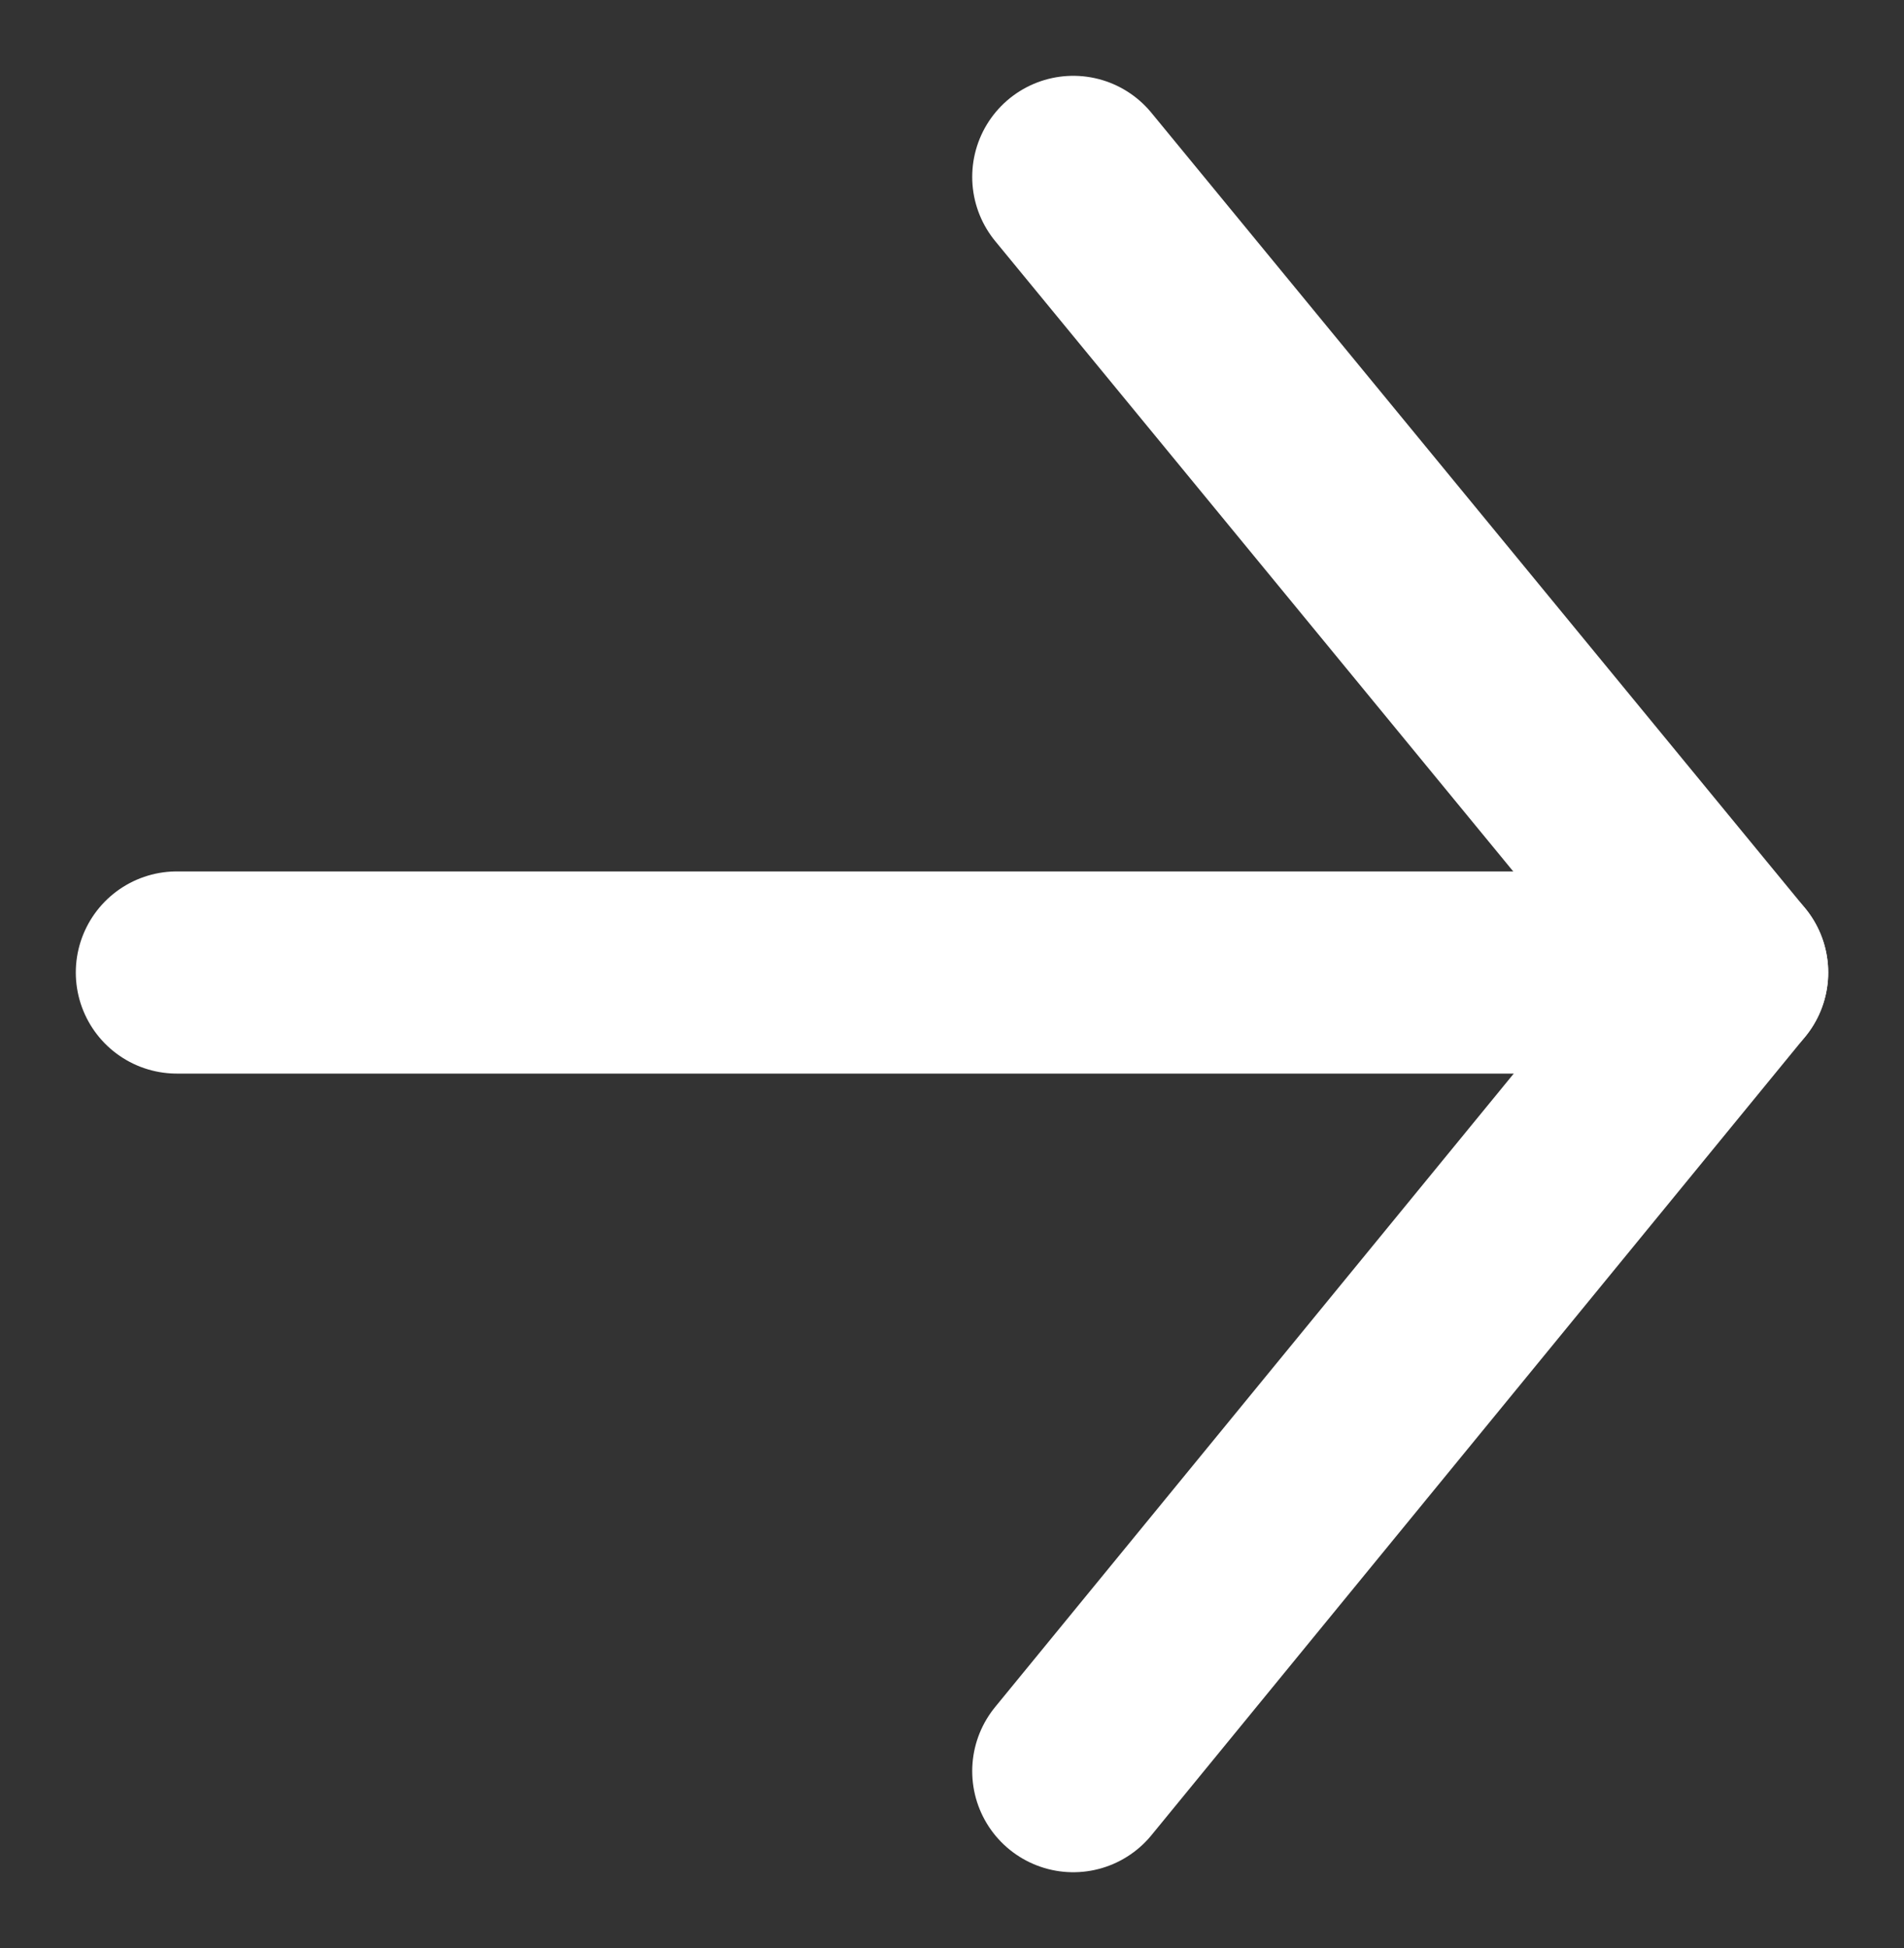
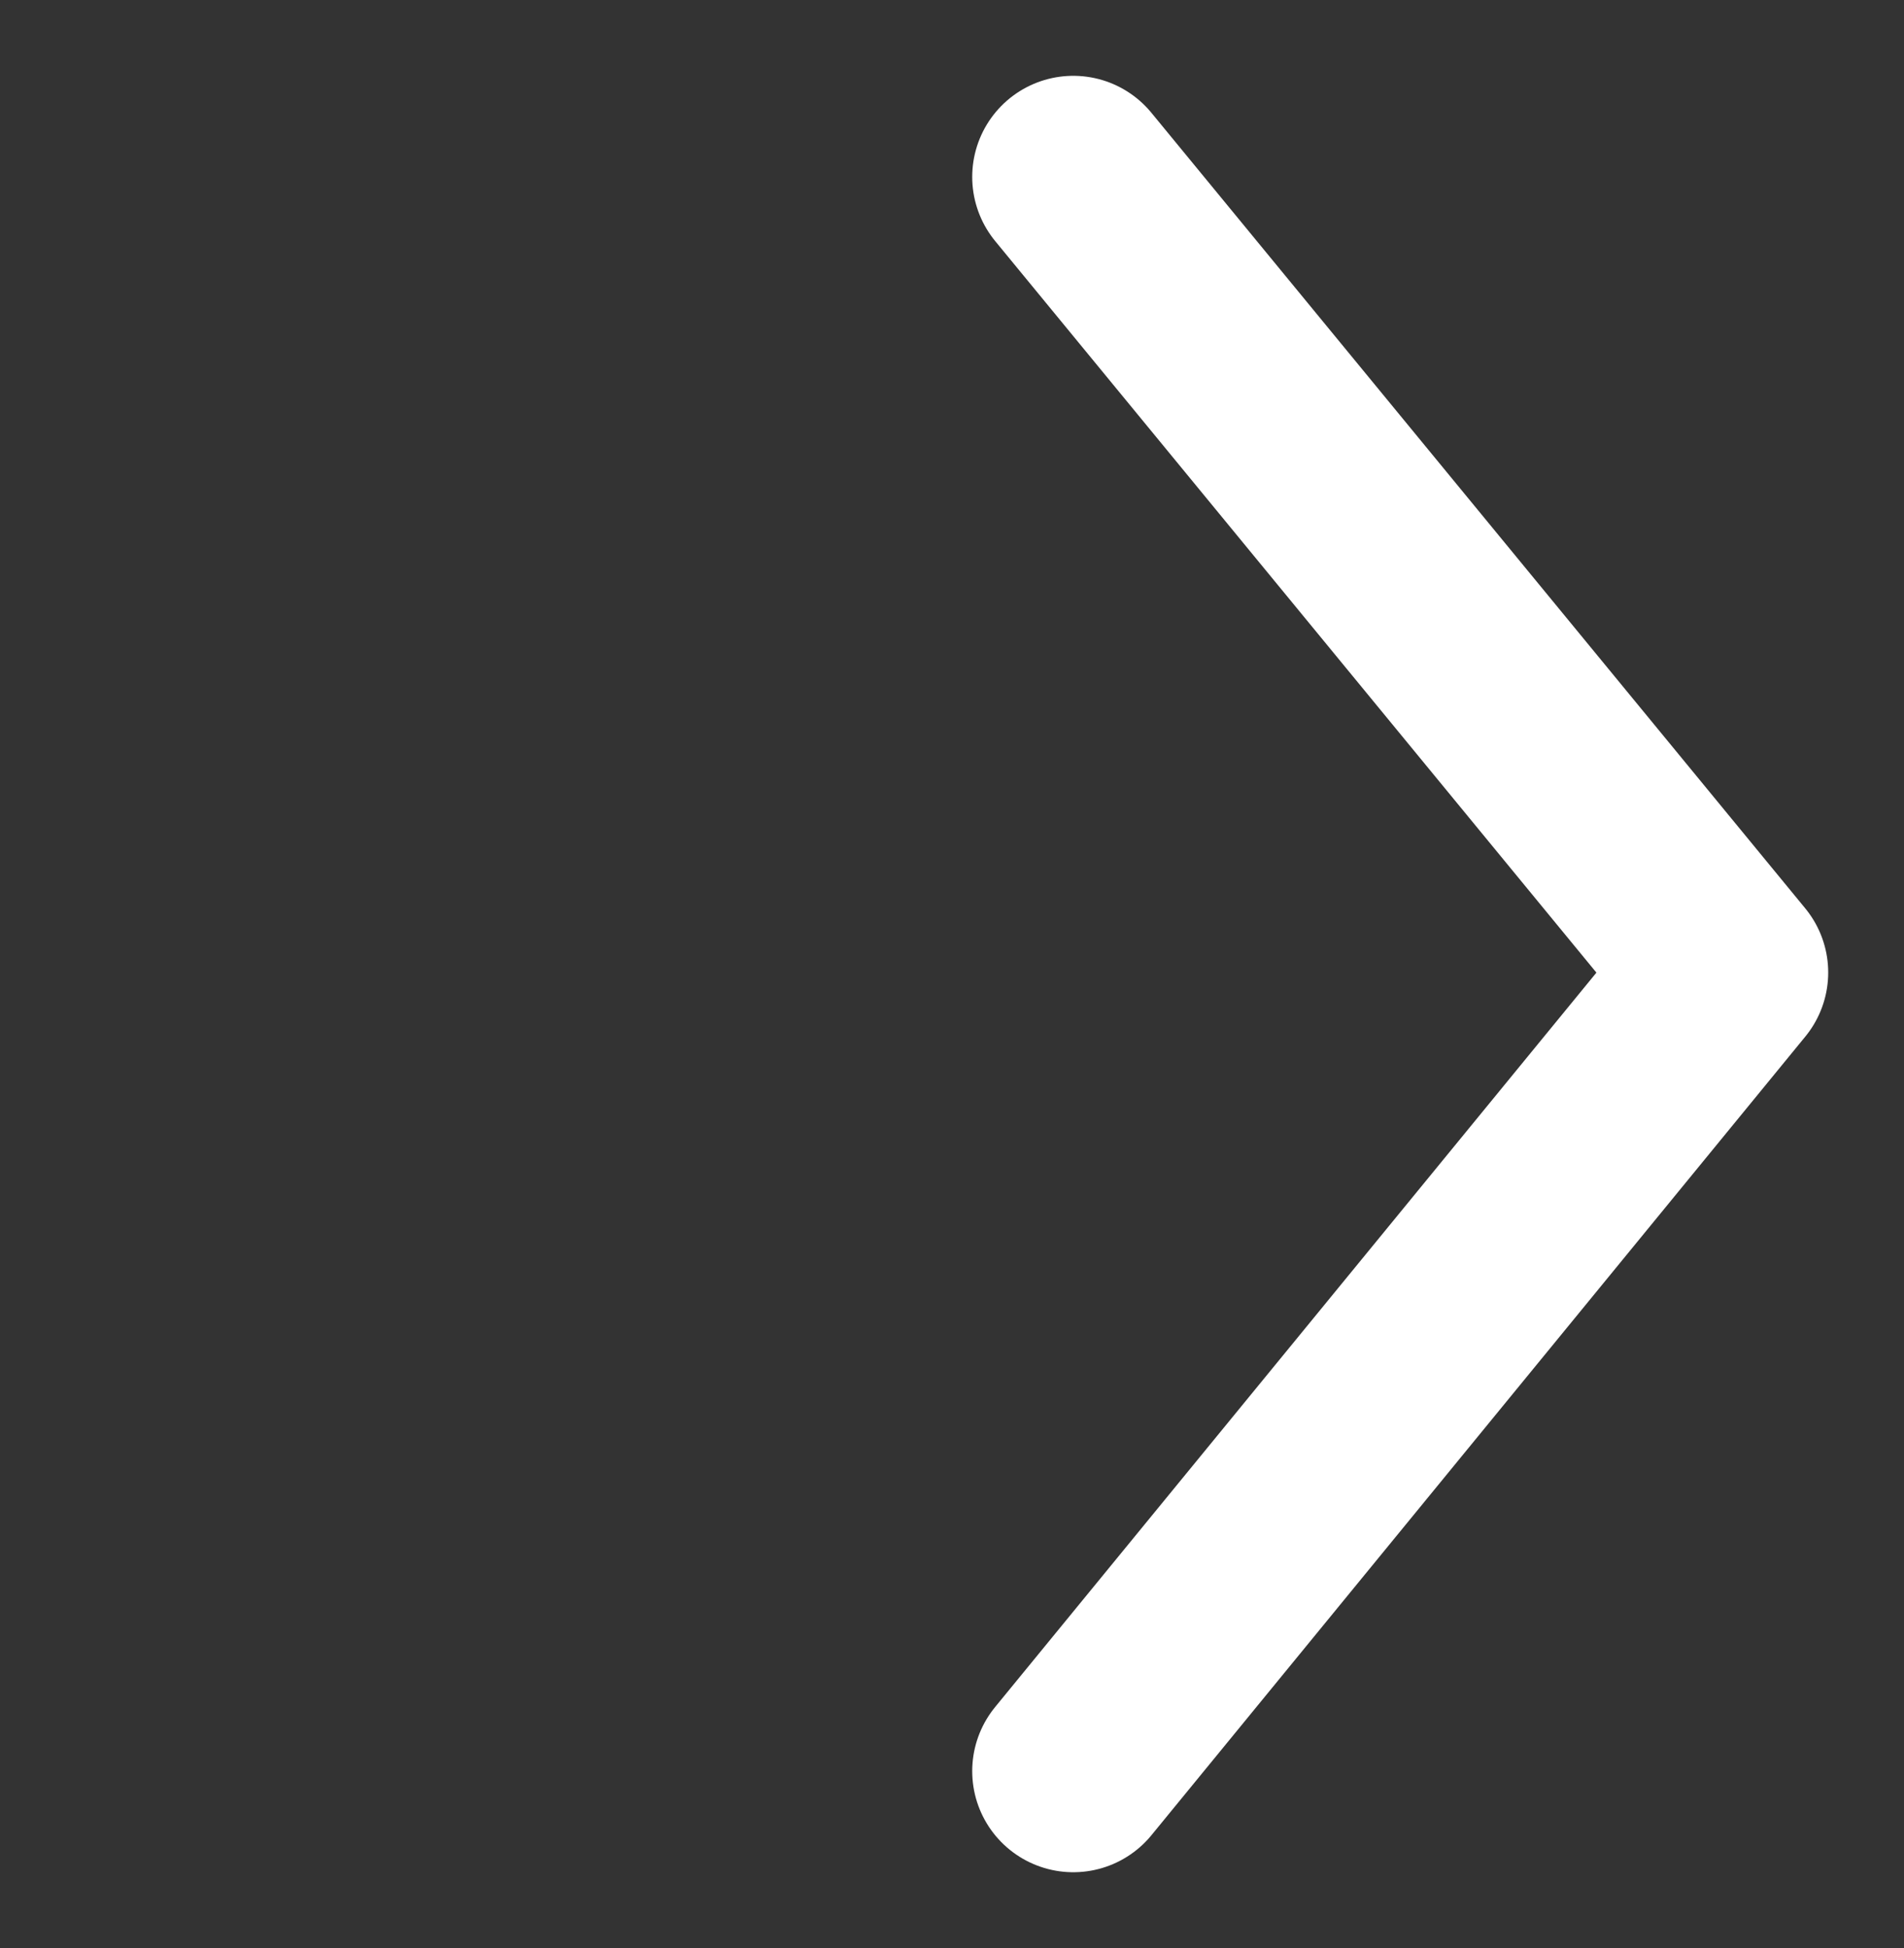
<svg xmlns="http://www.w3.org/2000/svg" viewBox="0 0 18.84 19.27">
  <rect x="0" y="0" width="18.84" height="19.27" fill="#333333" stroke="none" />
  <g fill="none" stroke="#fff" stroke-linecap="round" stroke-width="2">
-     <path stroke-miterlimit="10" d="M1.75 9.62h15.34" />
    <path stroke-linejoin="round" d="M10.62 1.75l6.47 7.87-6.47 7.9" />
  </g>
</svg>